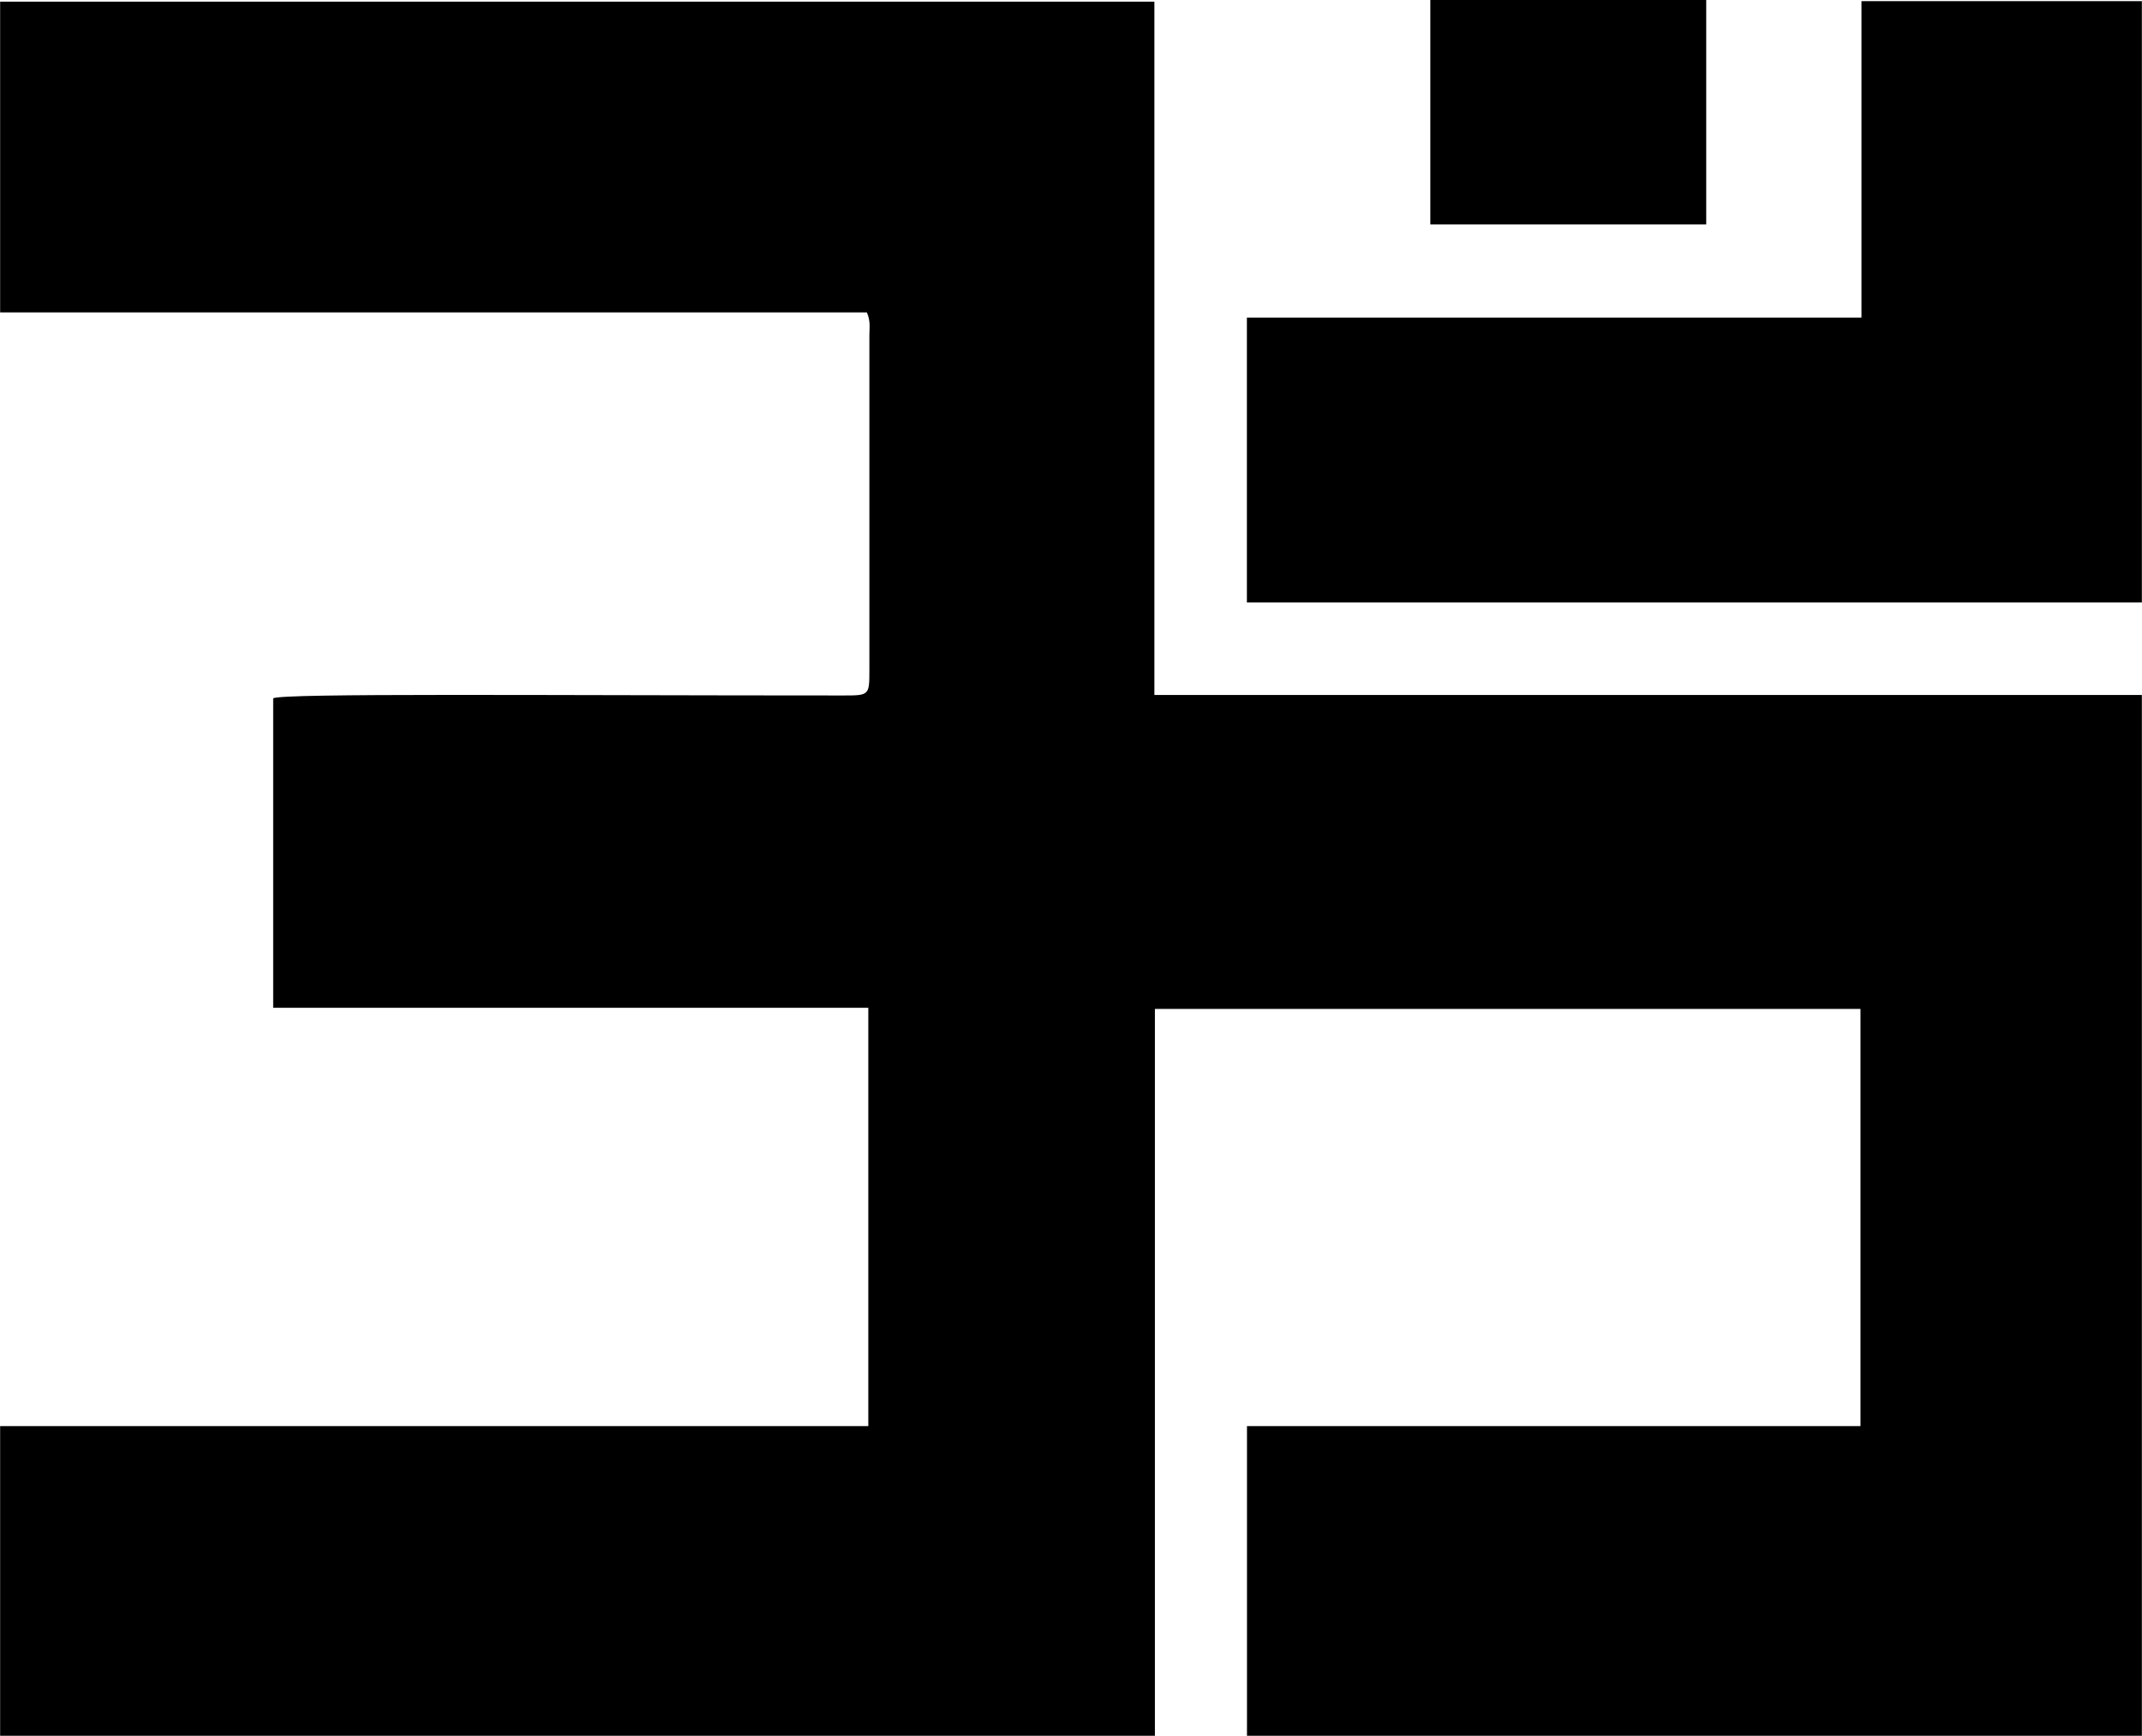
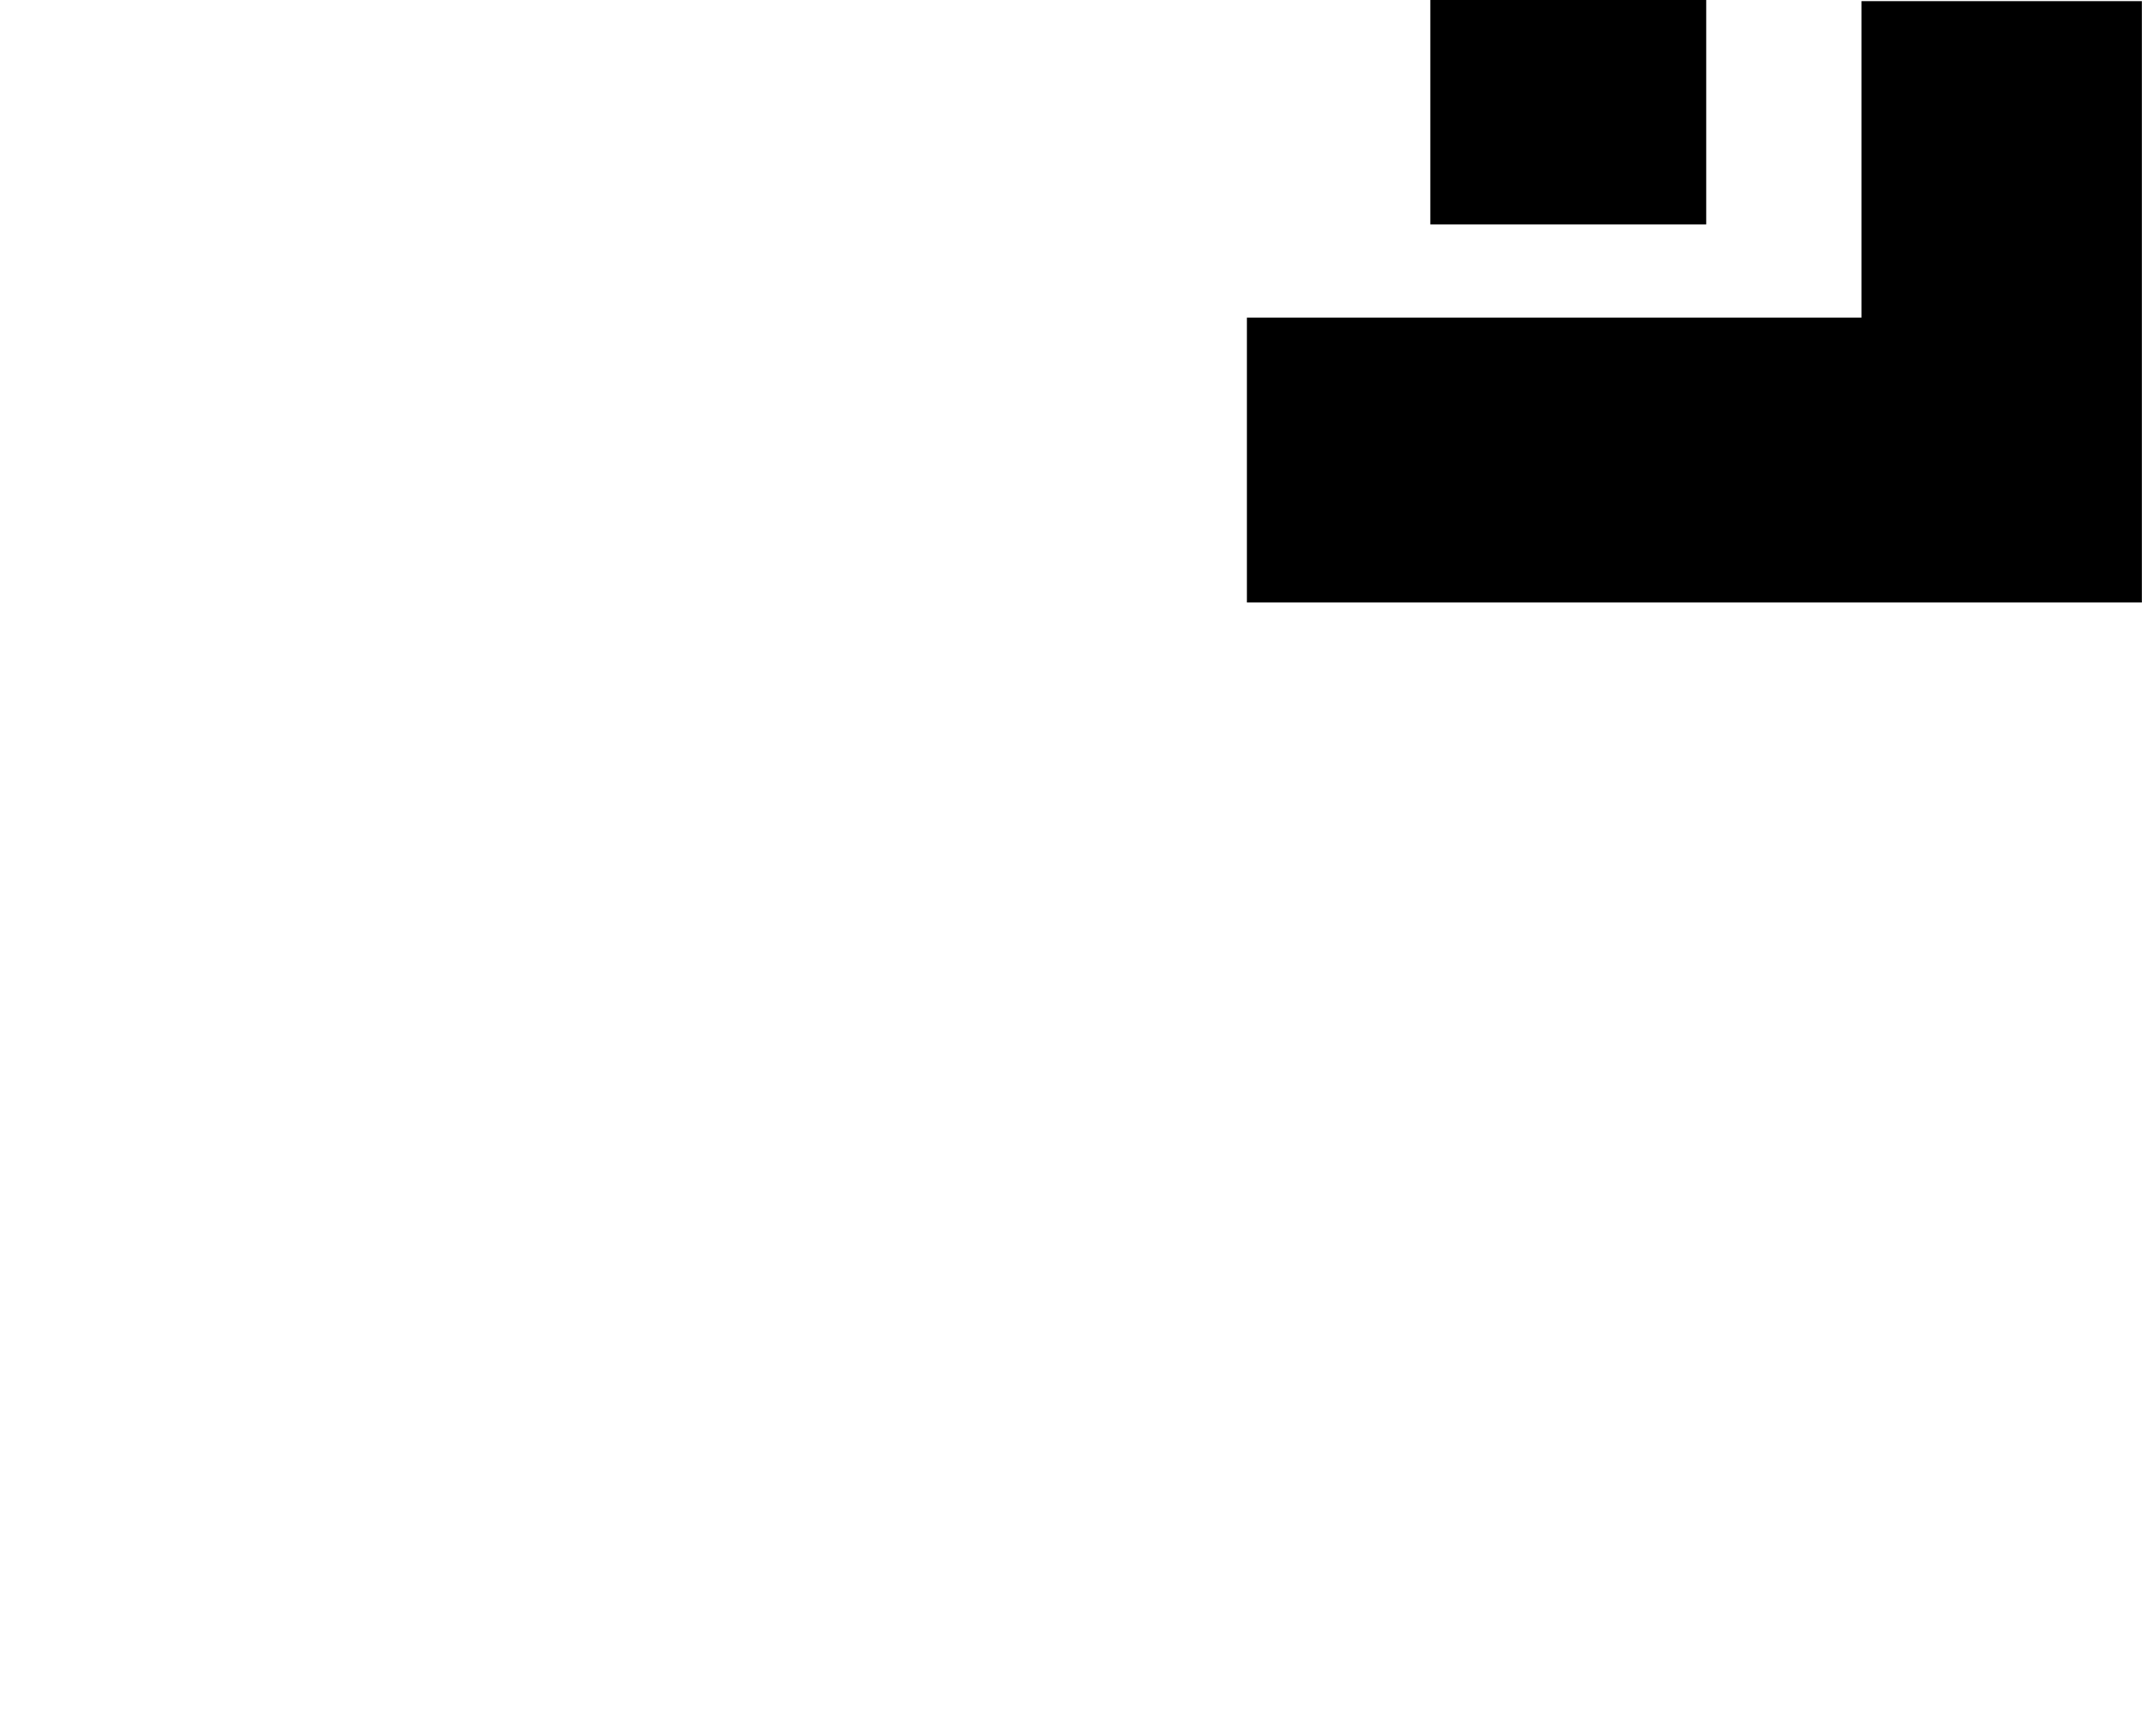
<svg xmlns="http://www.w3.org/2000/svg" viewBox="0 0 498.06 403.68" data-name="Layer 1" id="Layer_1">
-   <path transform="translate(-0.97 -48.16)" d="M269.39,48.55H1V120.8H202.53c.91,2,.59,3.68.59,5.27q0,38.9,0,77.79c0,6,0,6-6.12,6-69.4,0-130.85-.57-132.51.67v71.94H202.87v97.27H1v72H269.51v-169H433.57v97H290.92v72H499v-242H269.39Z" />
  <path transform="translate(-0.97 -48.16)" d="M433.8,48.42V122H290.9v66.24H499V48.42Z" />
  <rect height="52.17" width="64.15" x="332.58" />
</svg>